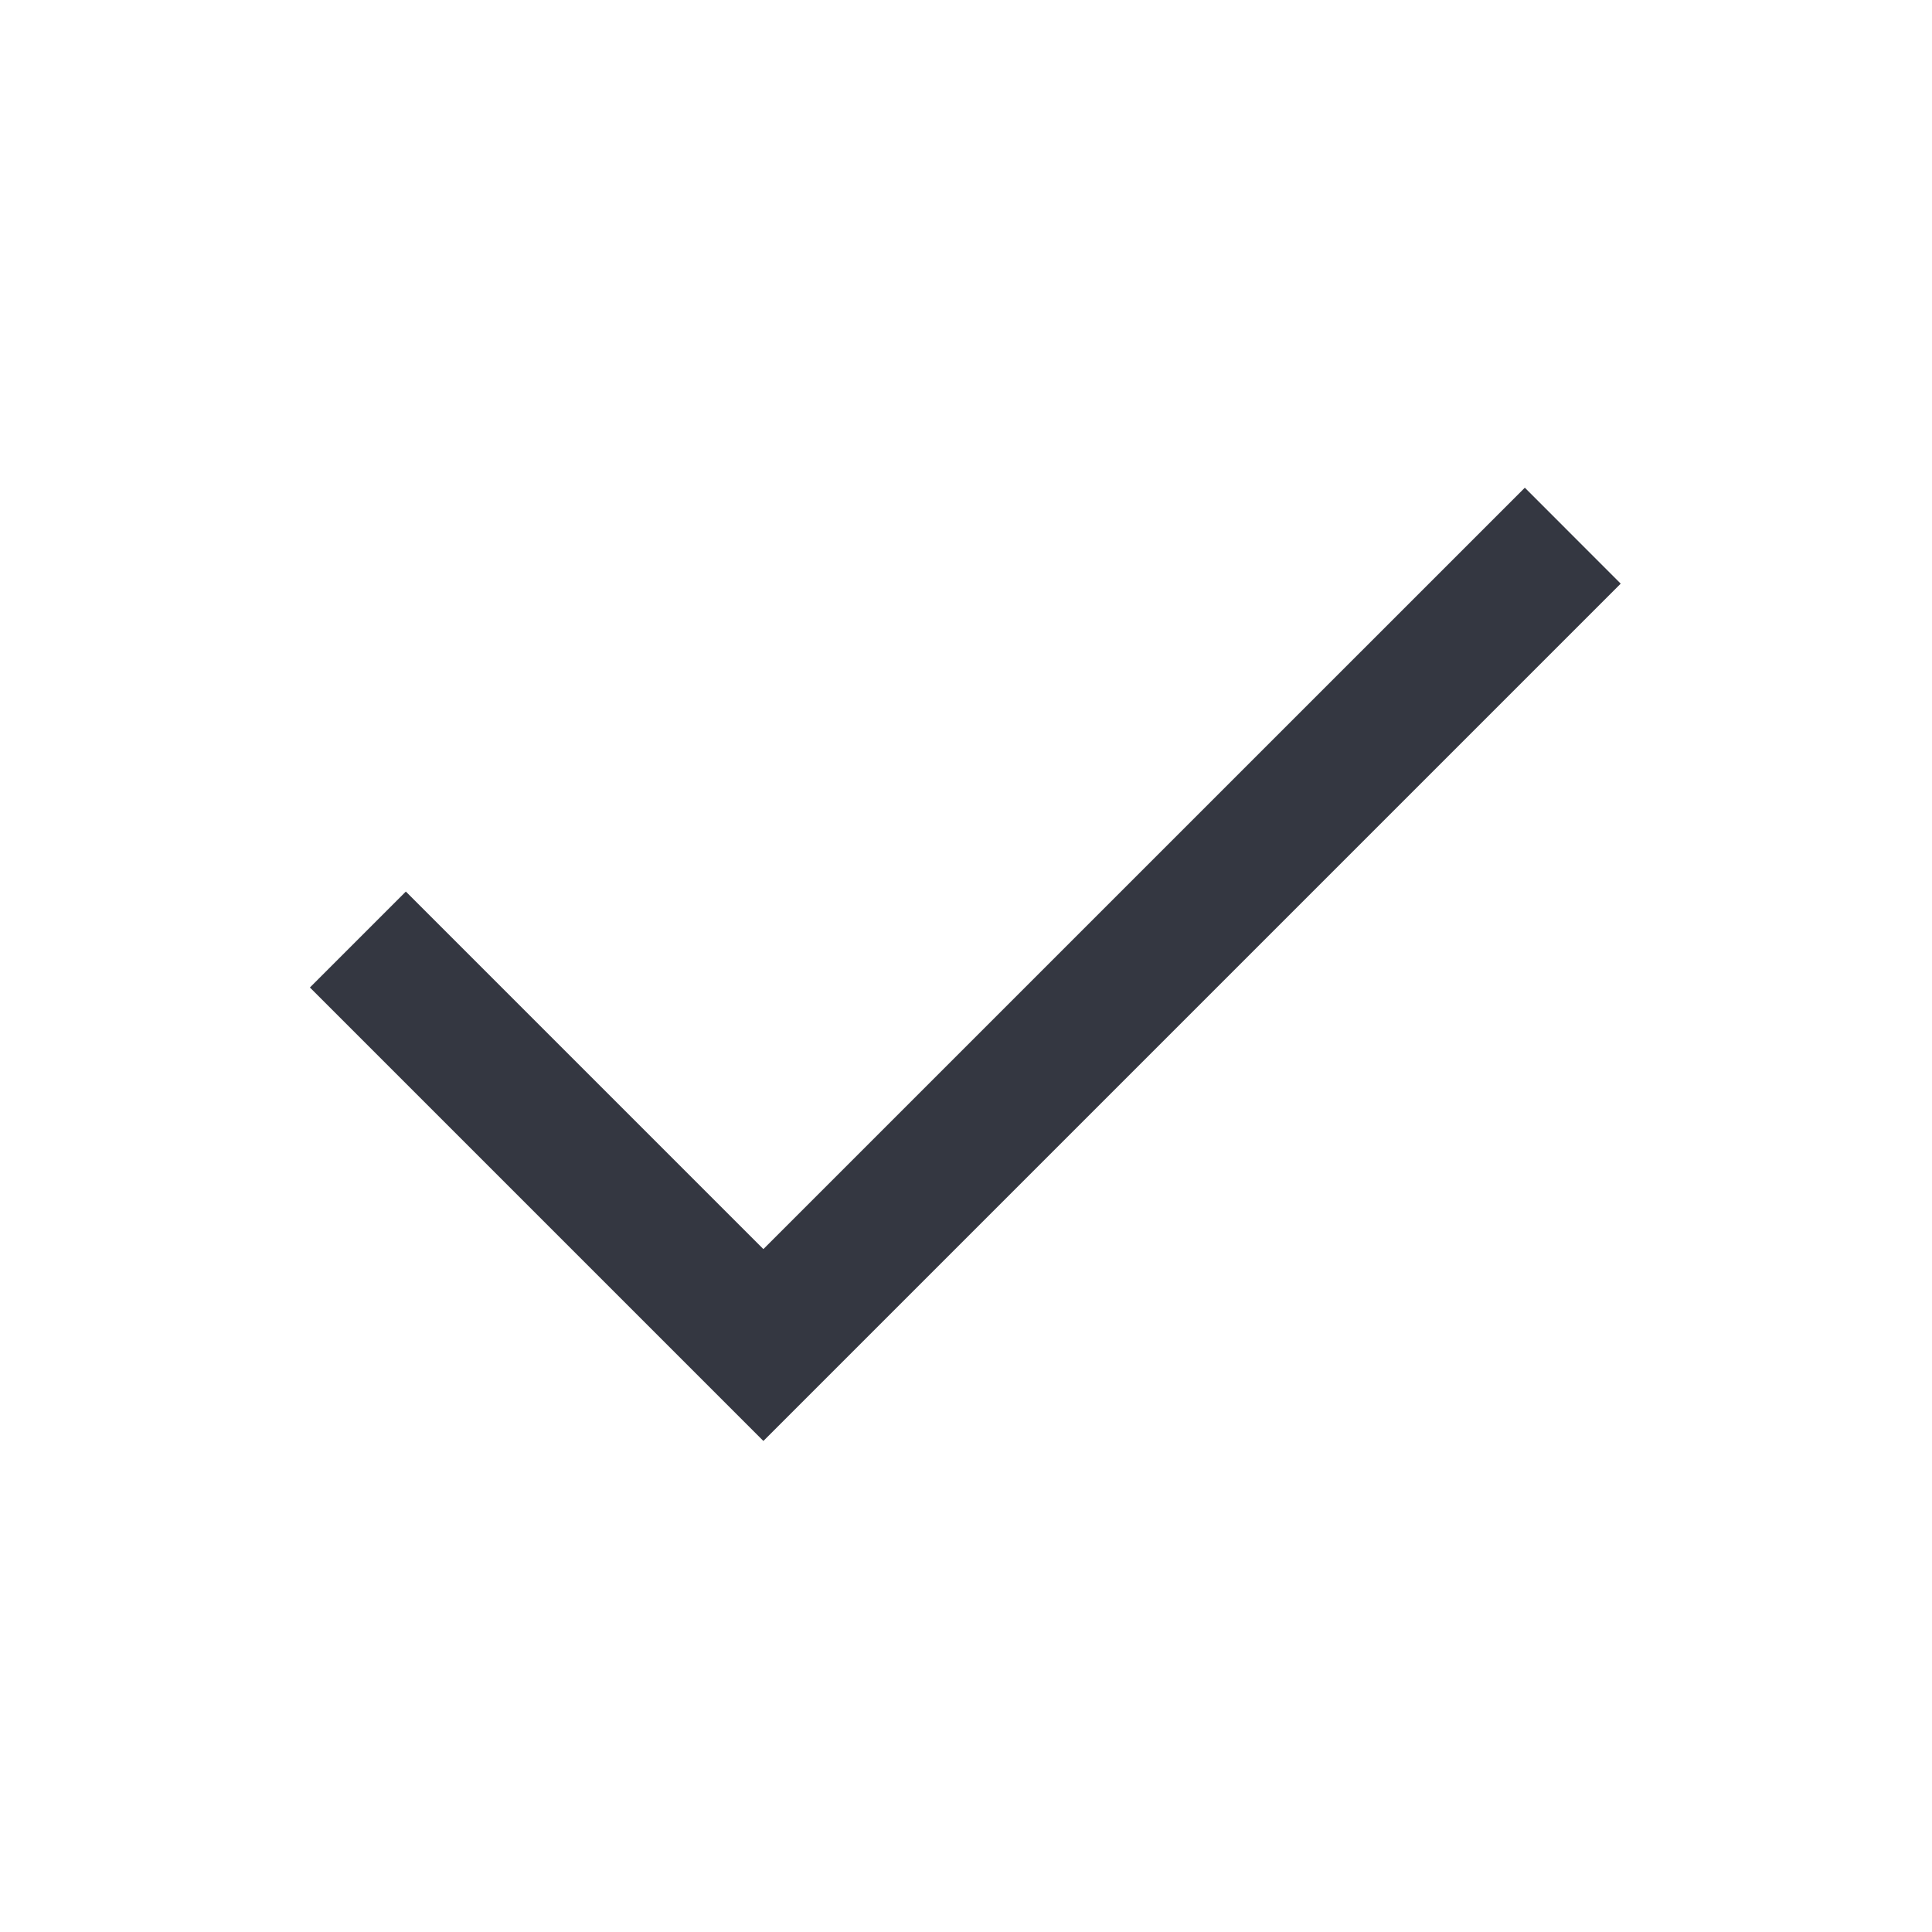
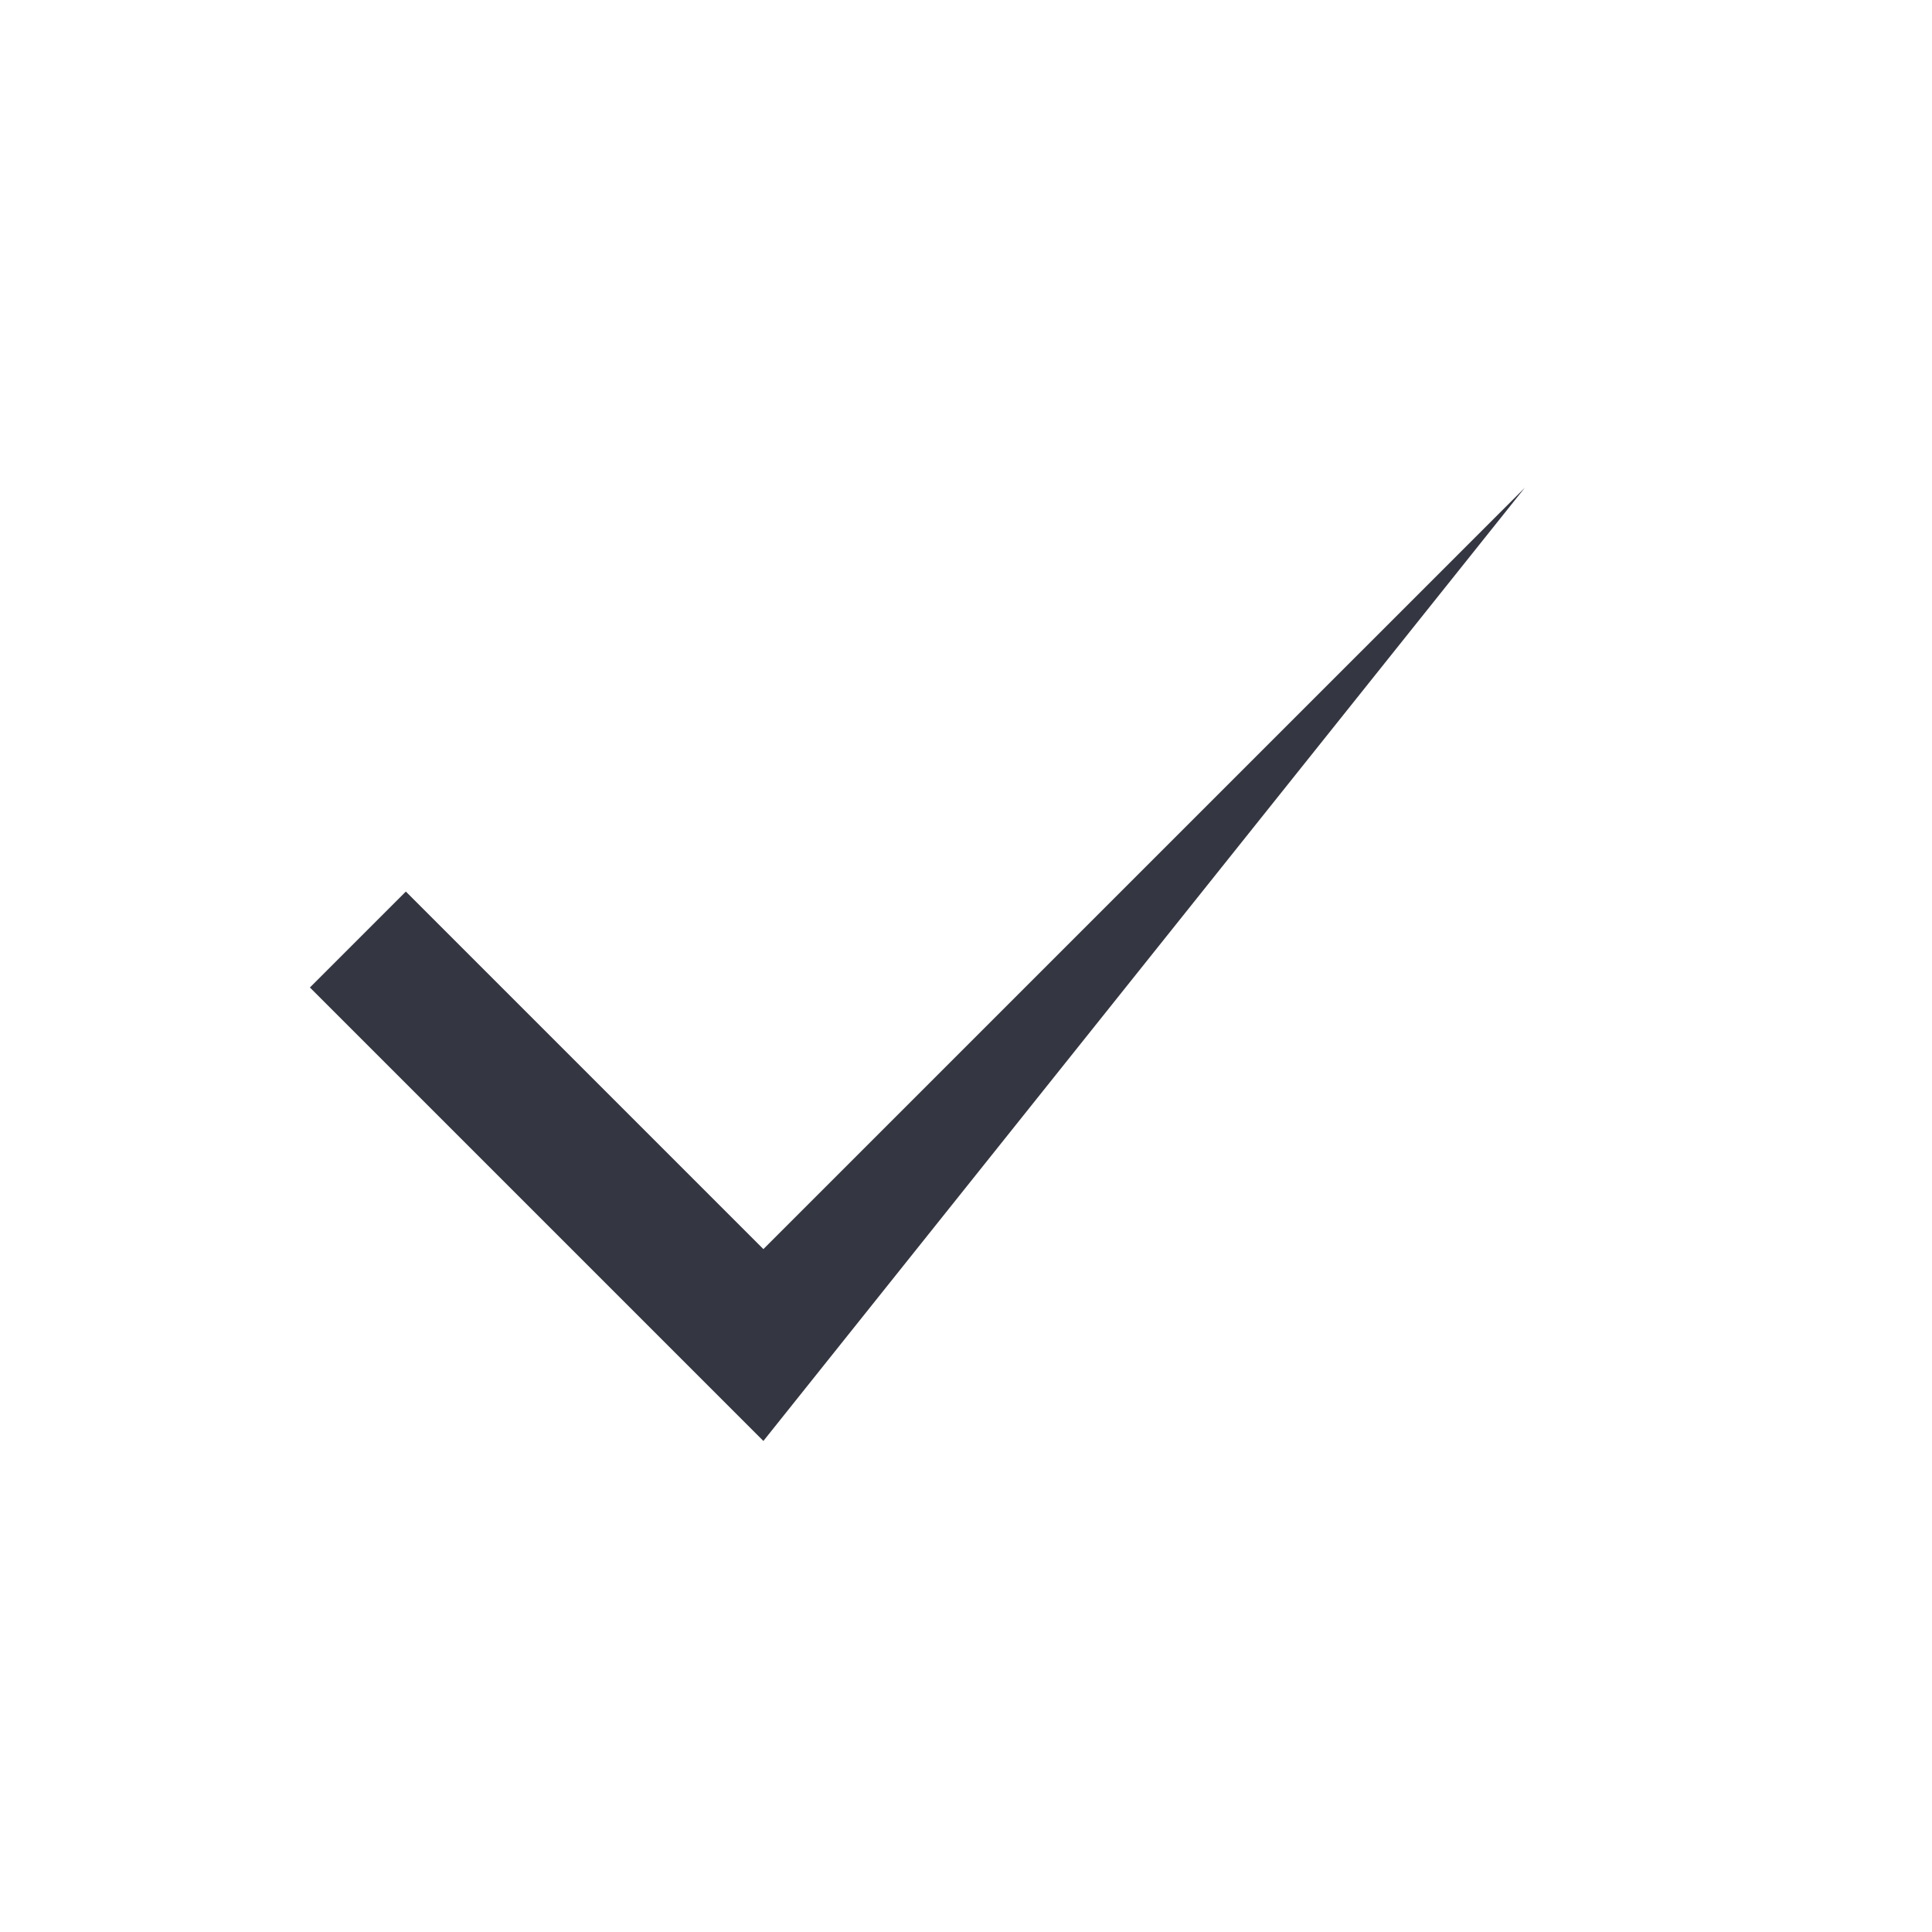
<svg xmlns="http://www.w3.org/2000/svg" width="32" height="32" viewBox="0 0 32 32" fill="none">
-   <path d="M12.644 23.867L5.133 16.356L6.722 14.767L12.644 20.689L25.256 8.078L26.844 9.667L12.644 23.867Z" fill="#343741" />
+   <path d="M12.644 23.867L5.133 16.356L6.722 14.767L12.644 20.689L25.256 8.078L12.644 23.867Z" fill="#343741" />
</svg>